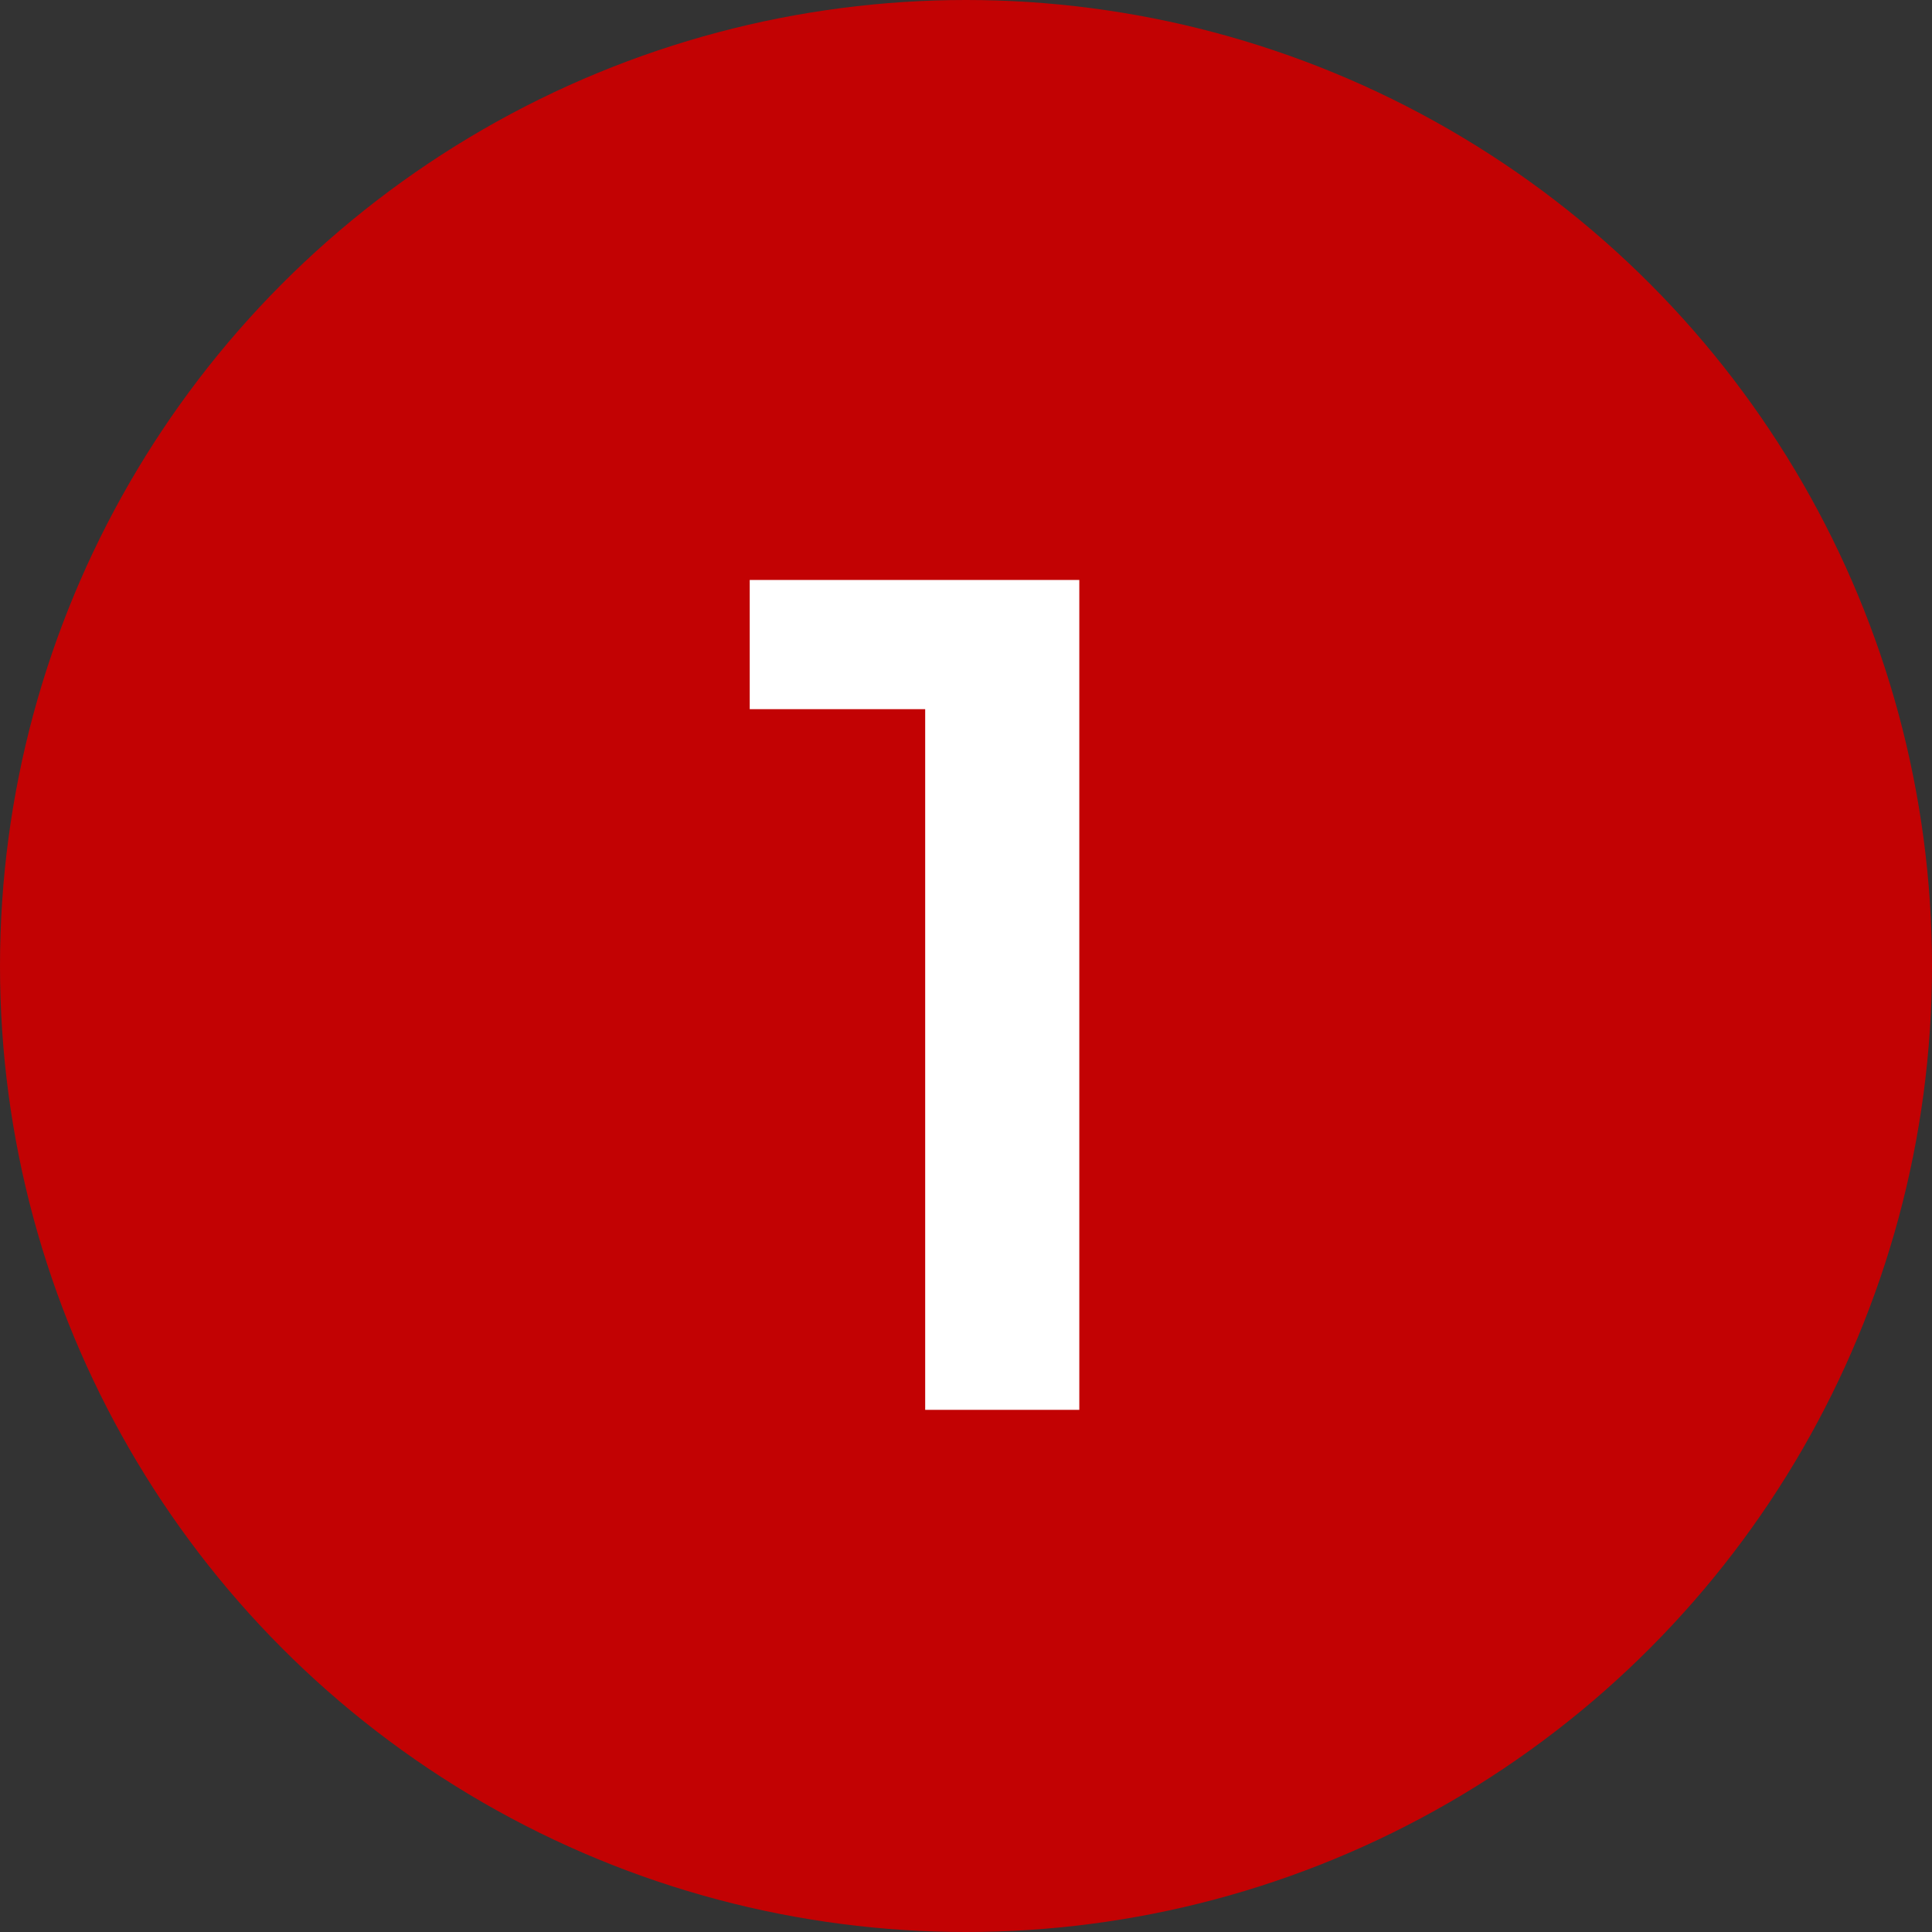
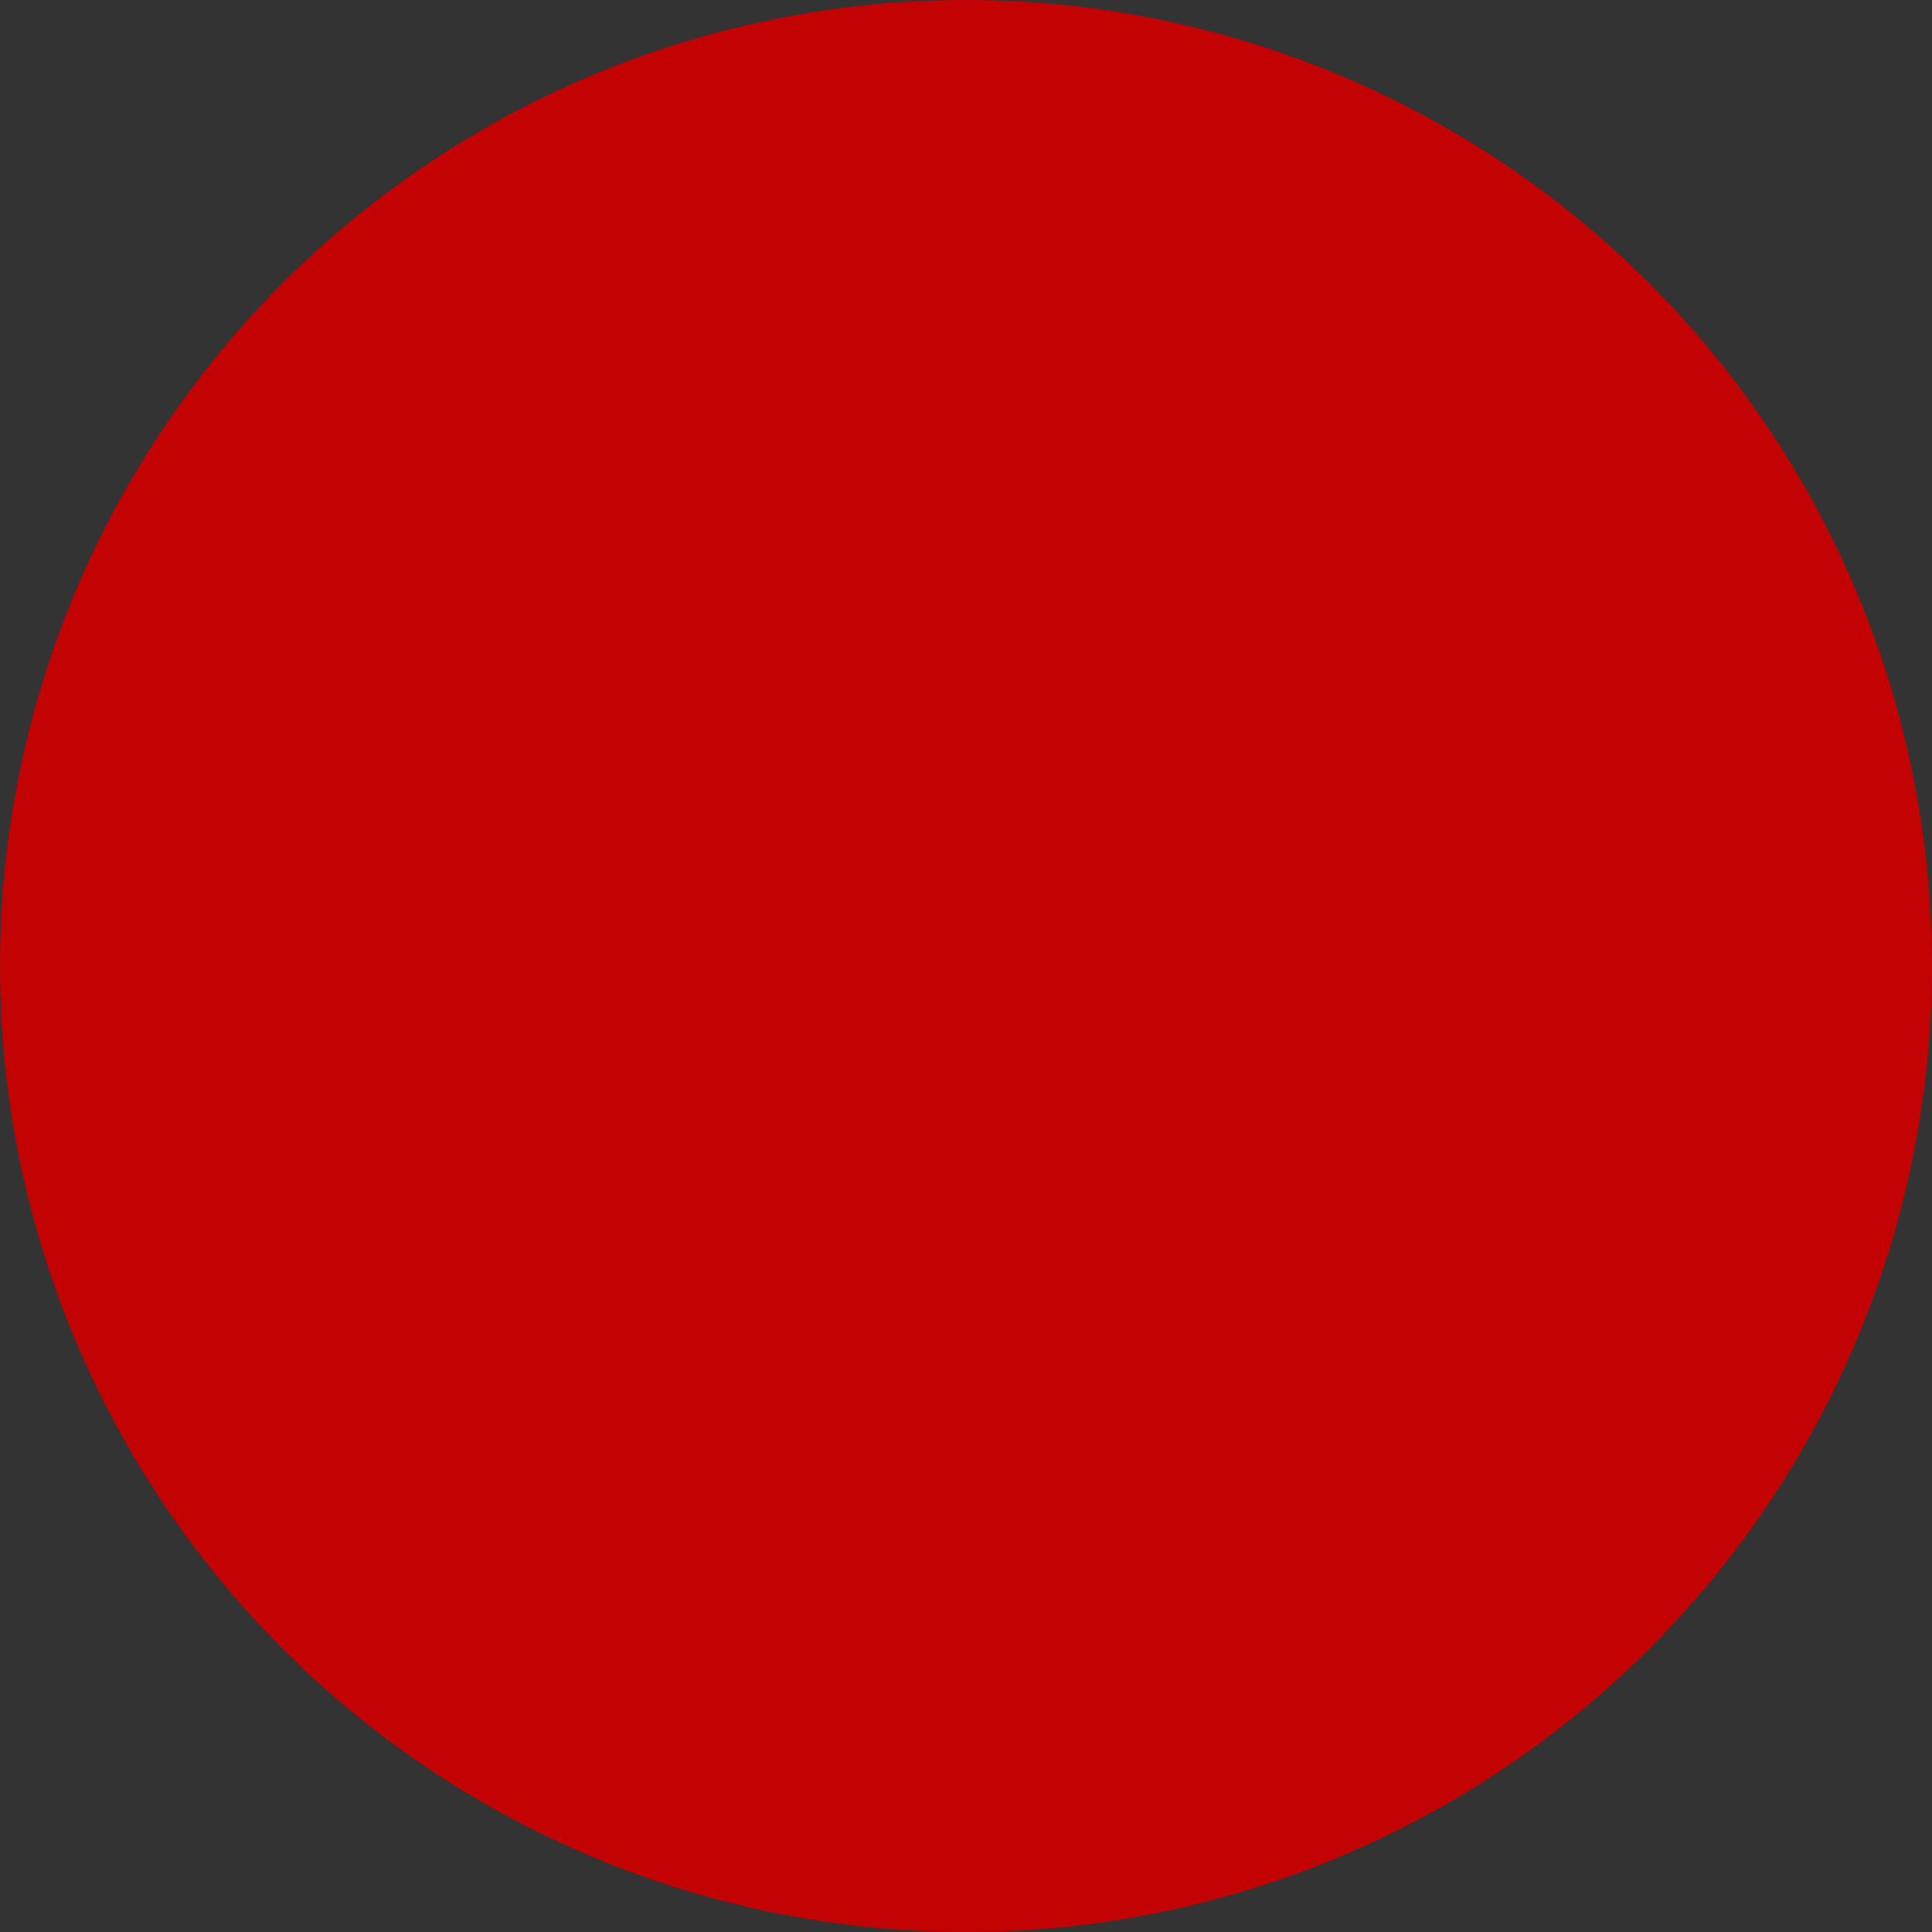
<svg xmlns="http://www.w3.org/2000/svg" width="148" height="148" viewBox="0 0 148 148" fill="none">
  <rect x="0" y="0" width="148" height="148" fill="#333333" stroke="none" />
  <circle cx="74" cy="74" r="74" fill="#C20203" />
-   <path d="M70.873 108V48.968L76.05 54.327H57.432V44.427H82.68V108H70.873Z" fill="white" />
</svg>